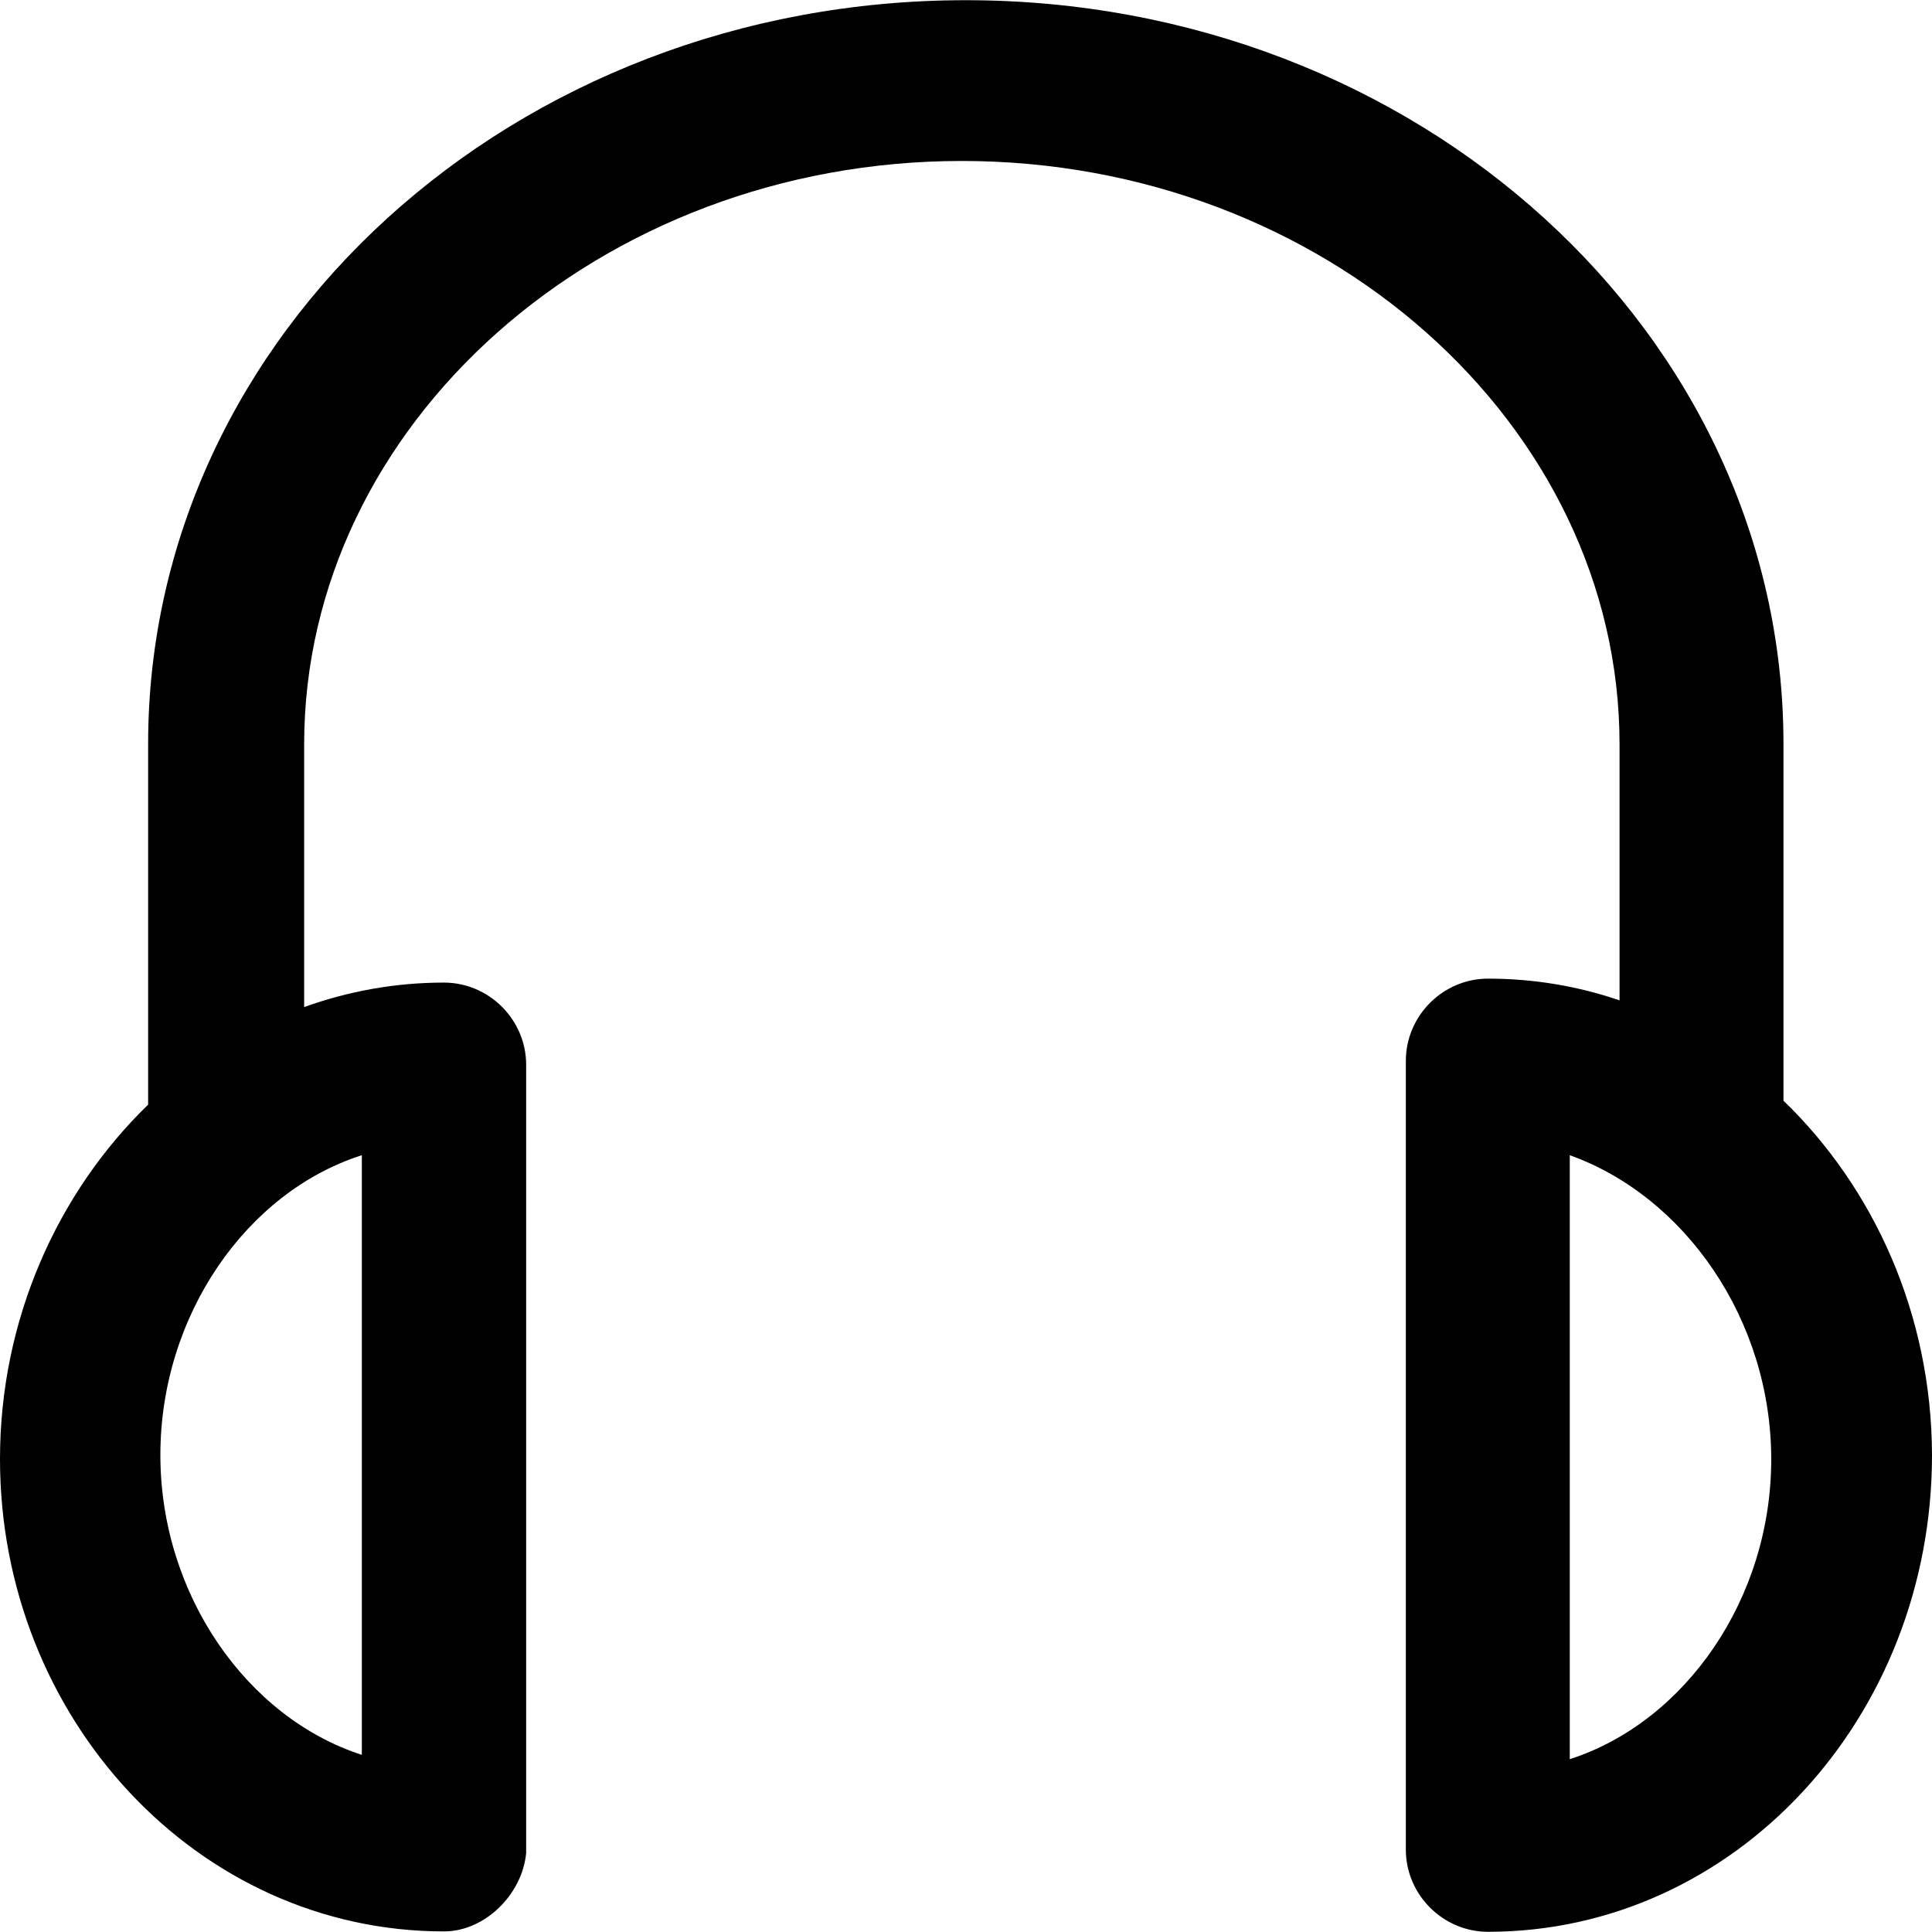
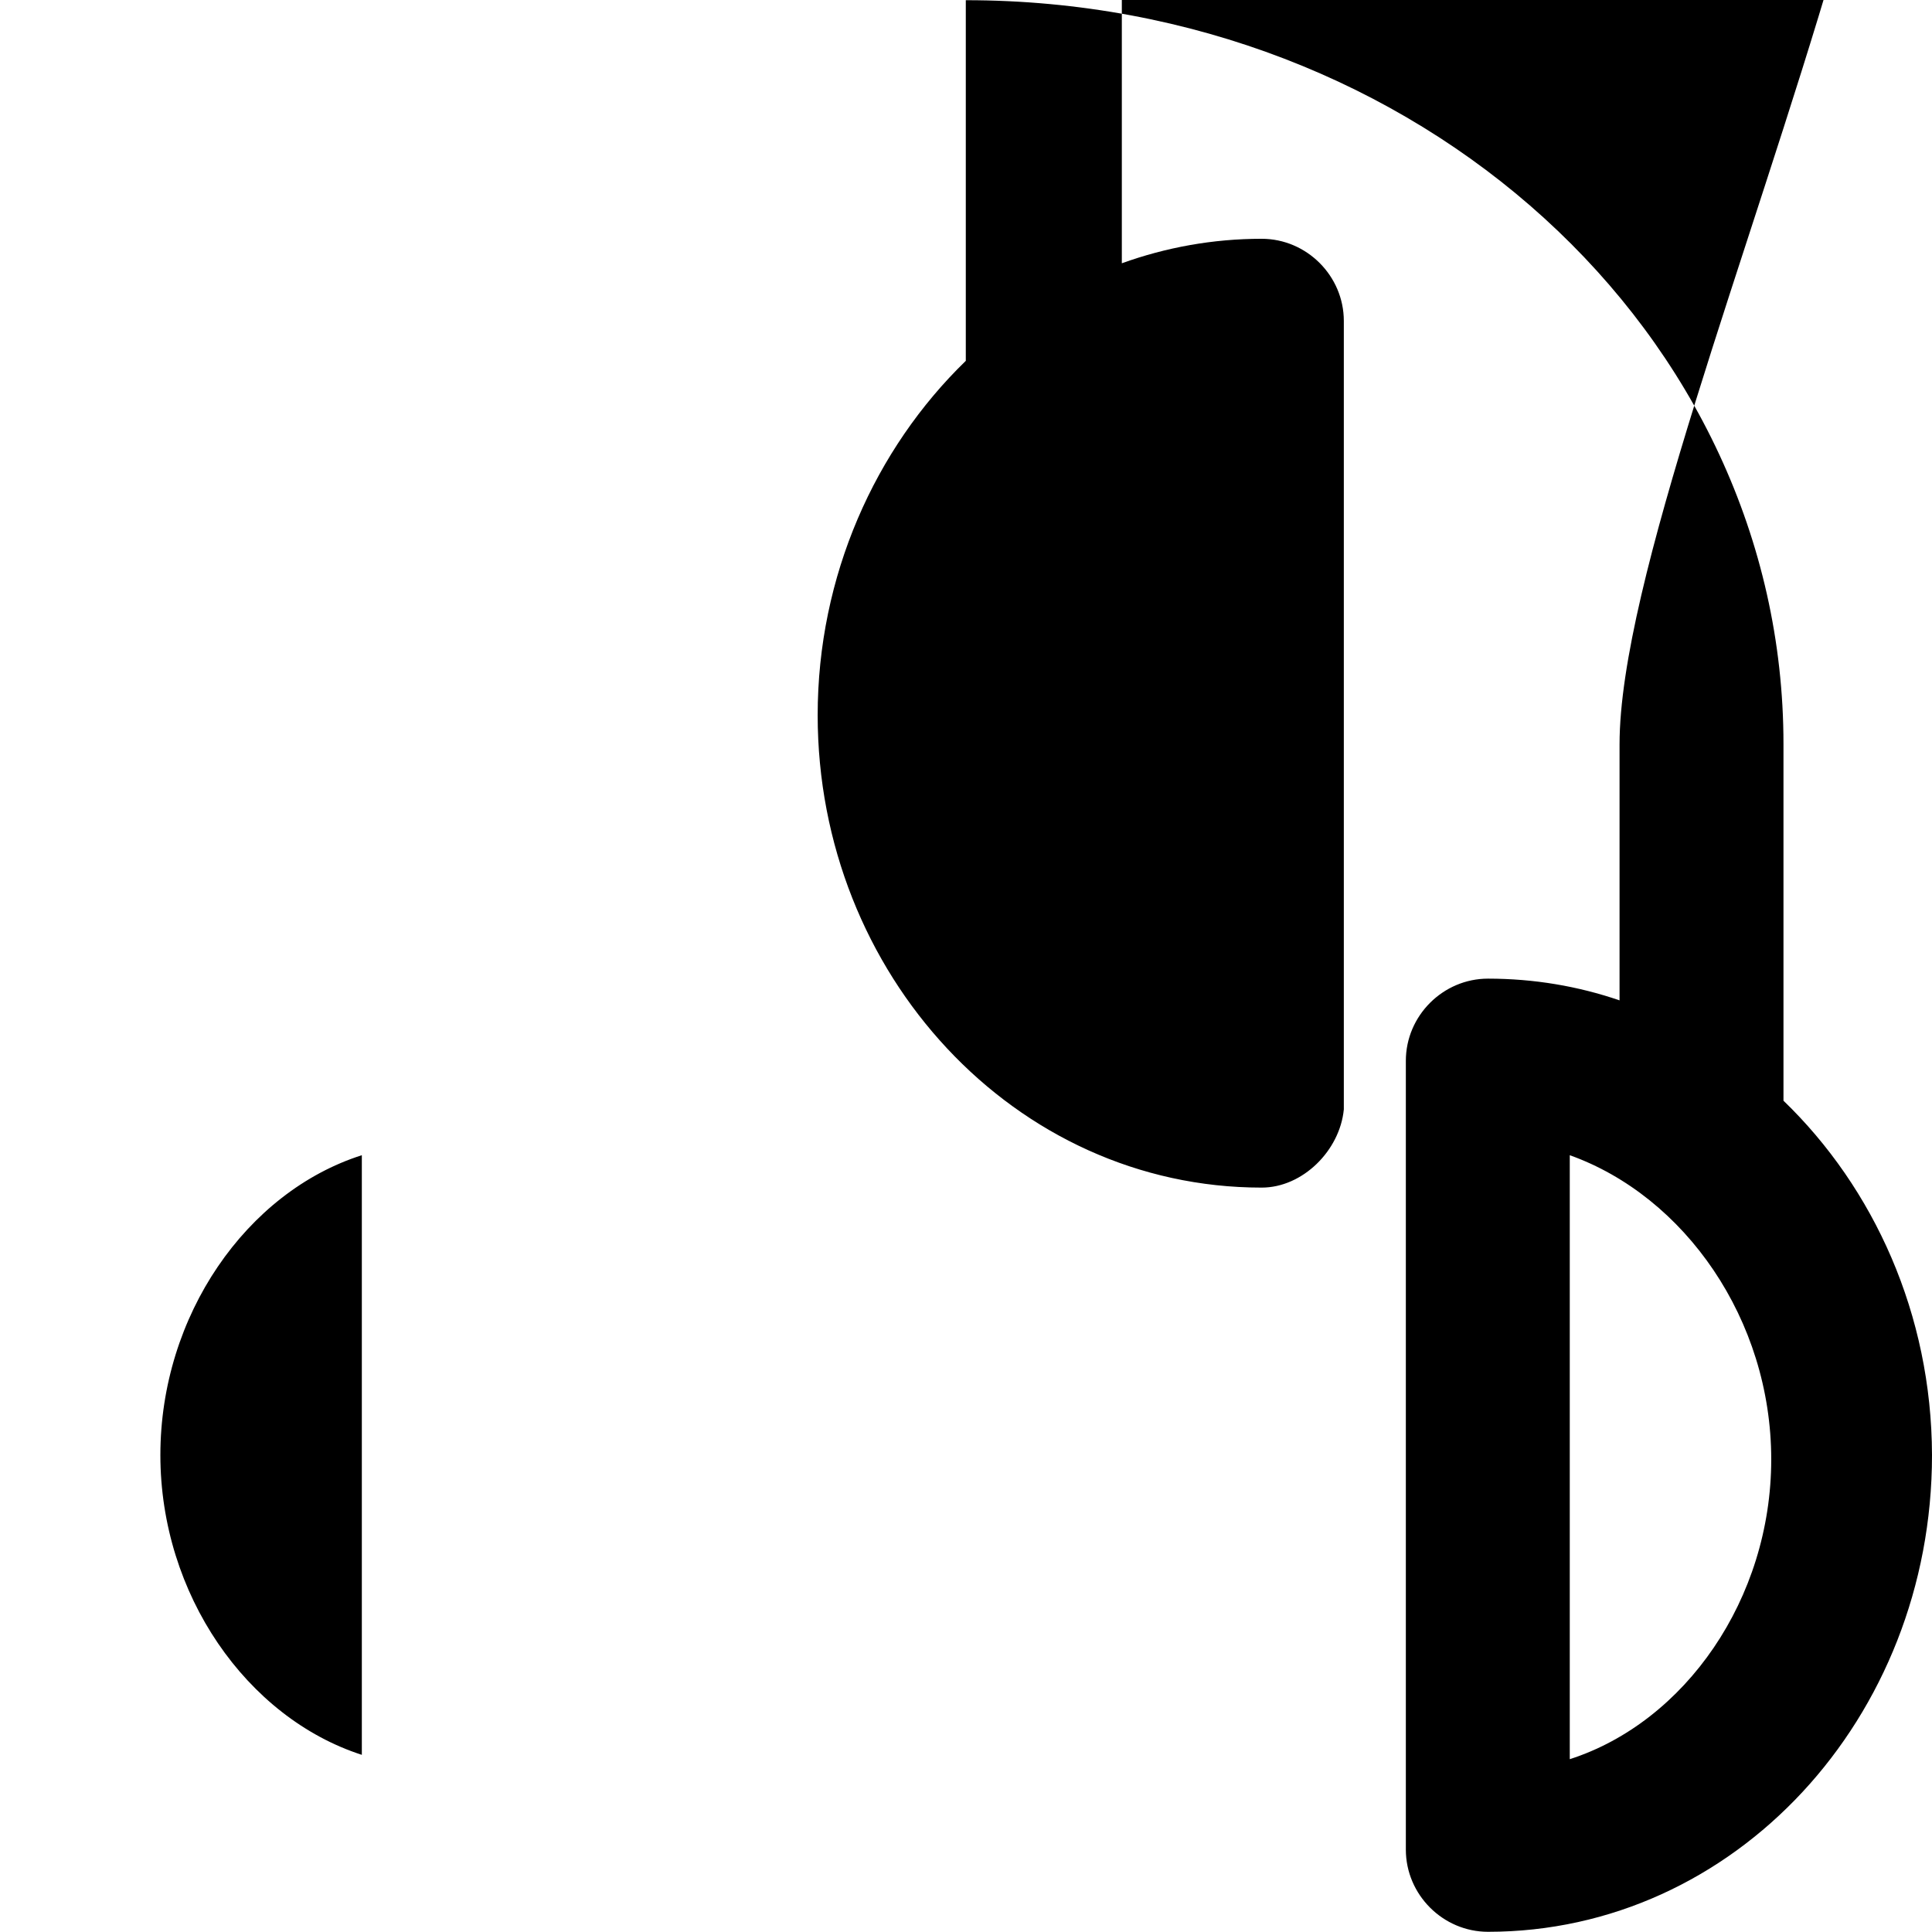
<svg xmlns="http://www.w3.org/2000/svg" version="1.1" id="Capa_1" x="0px" y="0px" viewBox="0 0 489.1 489.1" style="enable-background:new 0 0 489.1 489.1;" xml:space="preserve">
  <g>
-     <path d="M451.5,278.65v-90.3c0-104-92.6-188.3-207-188.3s-207,84.3-207,188.3v91.3c-23,22.3-37.5,54.5-37.5,89.7   c0,65.5,49.9,119.6,112.4,119.6c10.4,0,19.8-9.4,20.8-19.8v-199.6c0-11.4-9.4-20.8-20.8-20.8c-12.4,0-24.3,2.2-35.4,6.2v-66.5   c0-81.1,74.9-147.7,166.5-147.7S410,107.35,410,188.45v64.8c-10.5-3.6-21.7-5.5-33.3-5.5c-11.4,0-20.8,9.4-20.8,20.8v199.7   c0,11.4,9.4,20.8,20.8,20.8c62.4,0,112.4-54.1,112.4-120.7C489,332.75,474.4,300.75,451.5,278.65z M91.6,444.25   c-29.1-9.4-51-40.6-51-75.9s21.8-66.6,51-75.9V444.25z M397.4,445.35v-152.9c29.1,10.4,51,41.6,51,77   C448.4,404.75,426.6,435.95,397.4,445.35z" />
+     <path d="M451.5,278.65v-90.3c0-104-92.6-188.3-207-188.3v91.3c-23,22.3-37.5,54.5-37.5,89.7   c0,65.5,49.9,119.6,112.4,119.6c10.4,0,19.8-9.4,20.8-19.8v-199.6c0-11.4-9.4-20.8-20.8-20.8c-12.4,0-24.3,2.2-35.4,6.2v-66.5   c0-81.1,74.9-147.7,166.5-147.7S410,107.35,410,188.45v64.8c-10.5-3.6-21.7-5.5-33.3-5.5c-11.4,0-20.8,9.4-20.8,20.8v199.7   c0,11.4,9.4,20.8,20.8,20.8c62.4,0,112.4-54.1,112.4-120.7C489,332.75,474.4,300.75,451.5,278.65z M91.6,444.25   c-29.1-9.4-51-40.6-51-75.9s21.8-66.6,51-75.9V444.25z M397.4,445.35v-152.9c29.1,10.4,51,41.6,51,77   C448.4,404.75,426.6,435.95,397.4,445.35z" />
  </g>
  <g>
</g>
  <g>
</g>
  <g>
</g>
  <g>
</g>
  <g>
</g>
  <g>
</g>
  <g>
</g>
  <g>
</g>
  <g>
</g>
  <g>
</g>
  <g>
</g>
  <g>
</g>
  <g>
</g>
  <g>
</g>
  <g>
</g>
</svg>